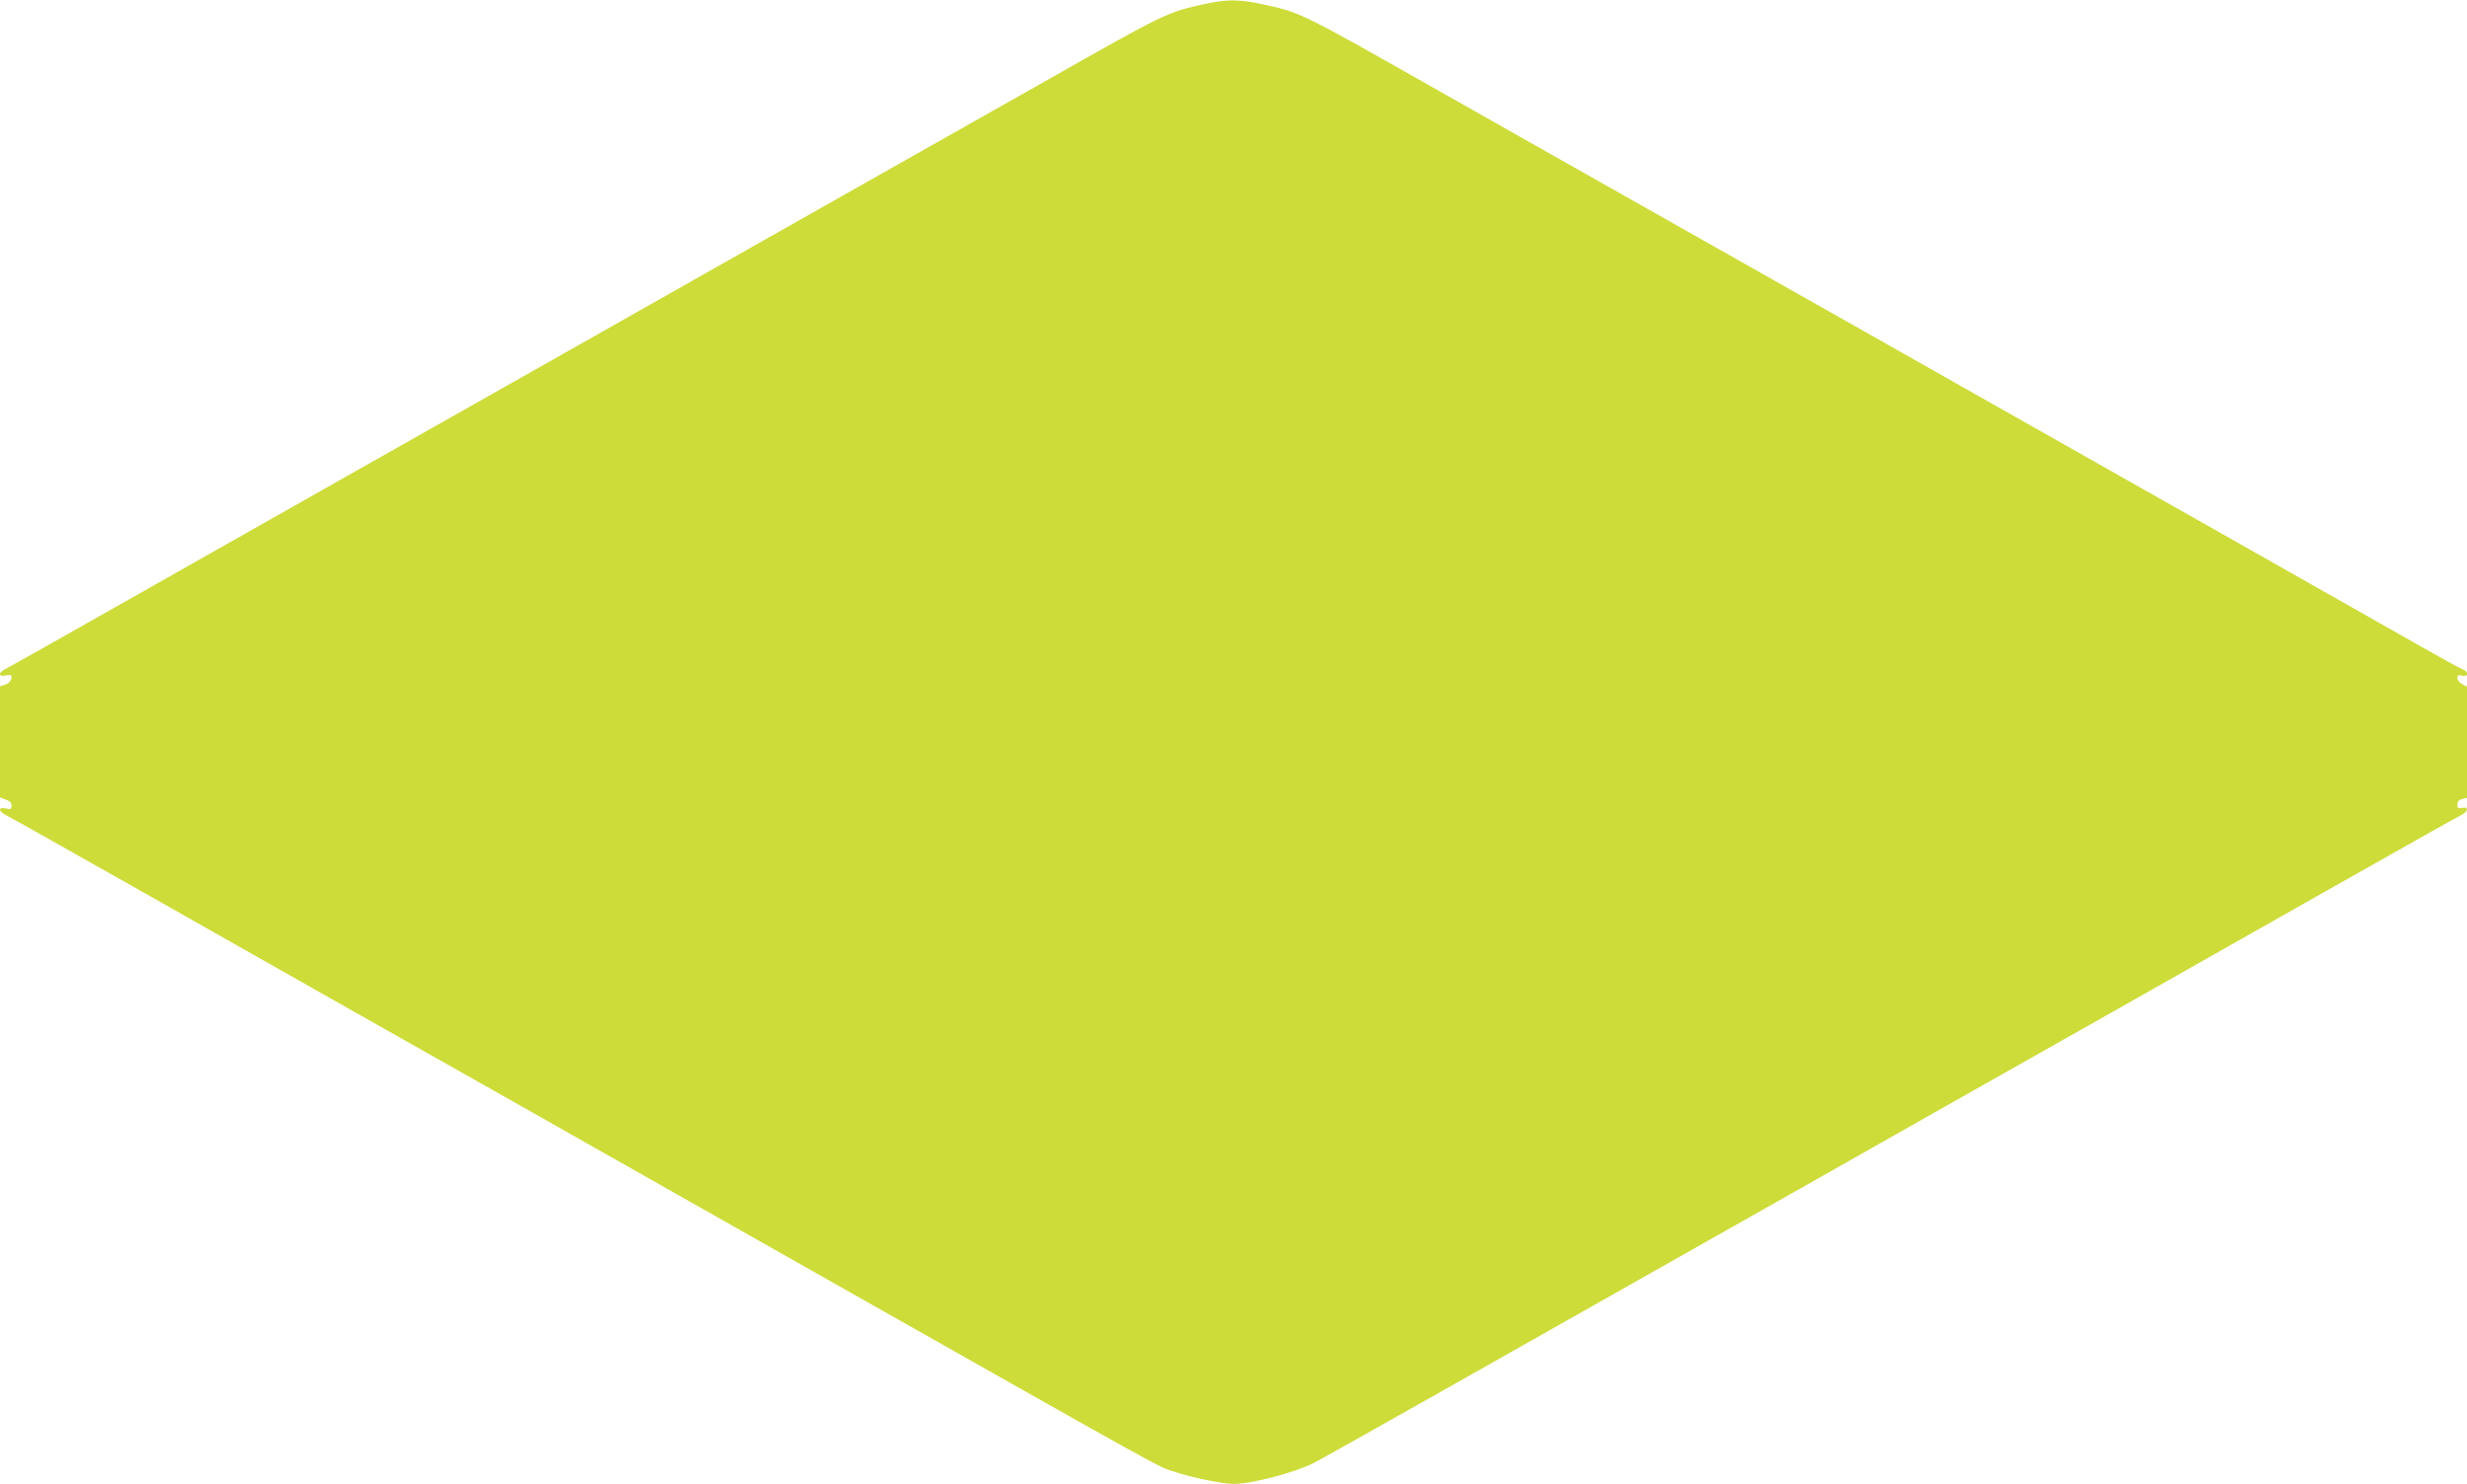
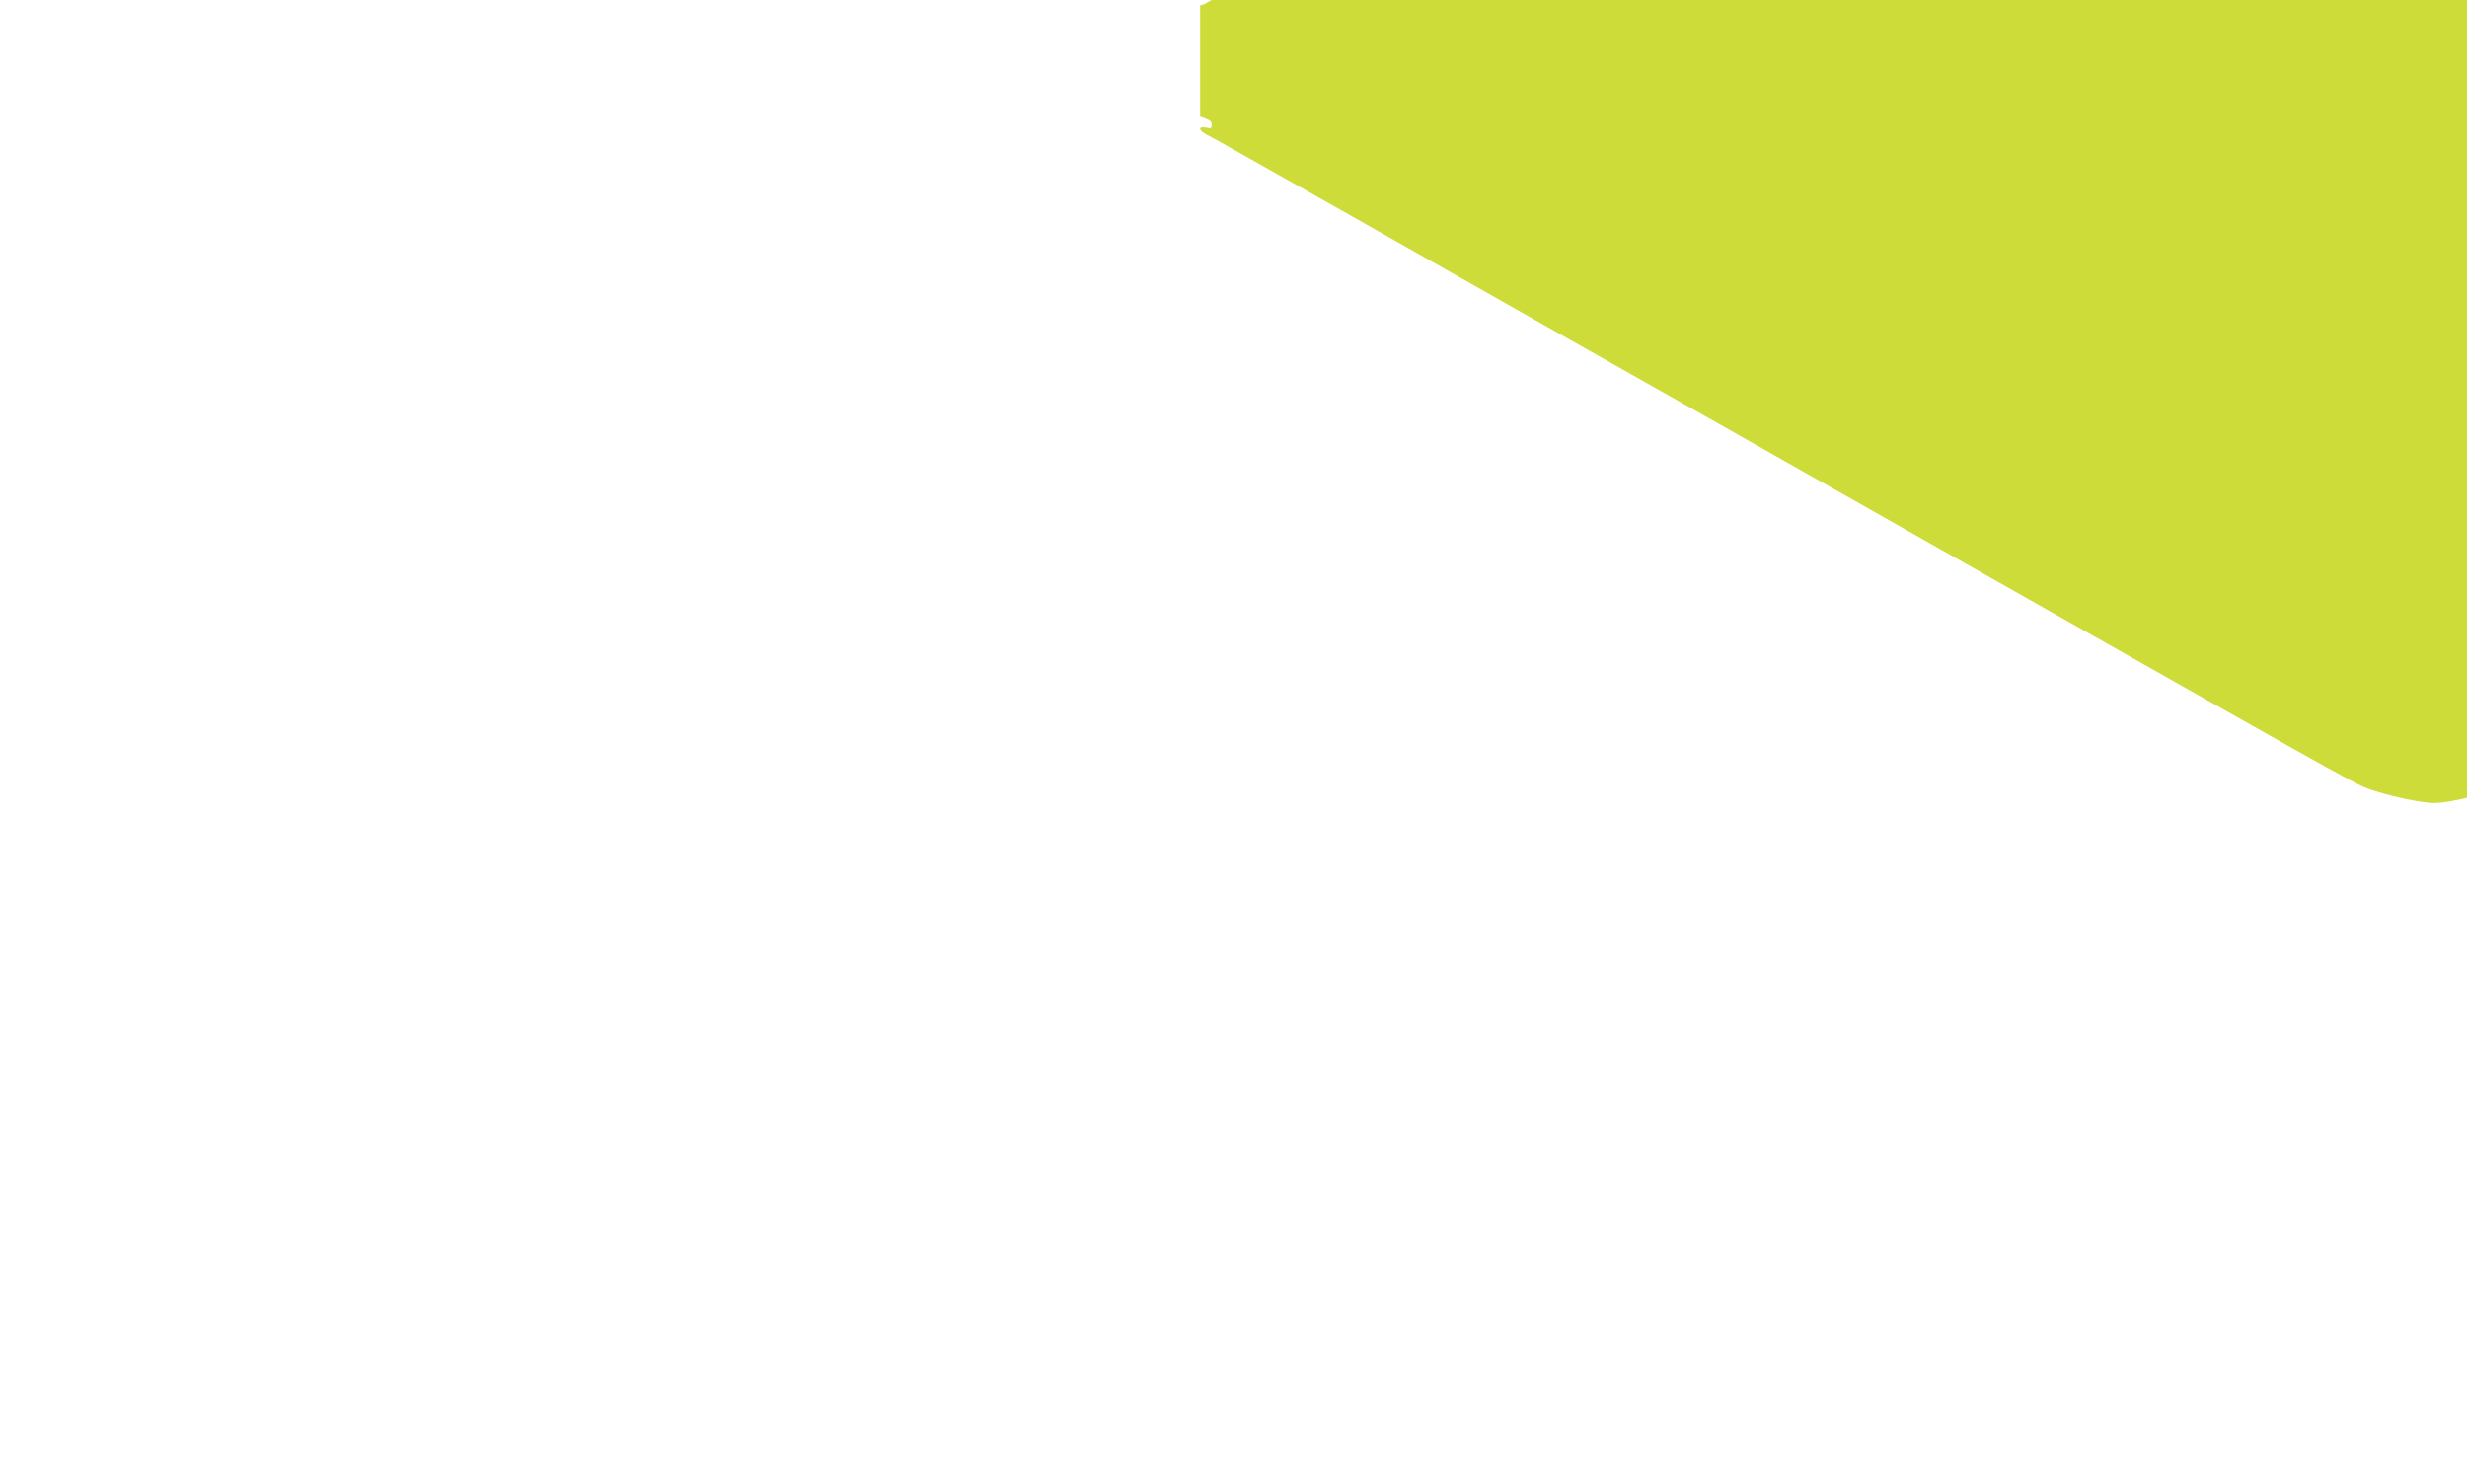
<svg xmlns="http://www.w3.org/2000/svg" version="1.0" width="1280pt" height="770pt" viewBox="0 0 1280 770" preserveAspectRatio="xMidYMid meet">
  <g transform="translate(0,770) scale(0.1,-0.1)" fill="#cddc39" stroke="none">
-     <path d="M6250 7679 c-196 -43 -200 -45 -828 -401 -235 -133 -508 -287 -607 -343 -215 -121 -1133 -641 -1870 -1058 -291 -165 -786 -445 -1100 -622 -314 -177 -842 -477 -1175 -665 -333 -189 -620 -350 -637 -359 -43 -20 -45 -45 -3 -36 22 5 30 3 30 -7 0 -20 -13 -35 -37 -42 l-23 -7 0 -289 0 -288 30 -11 c21 -7 30 -17 30 -31 0 -19 -4 -21 -30 -15 -41 9 -39 -15 3 -36 18 -8 340 -190 717 -403 548 -311 1635 -926 1870 -1058 25 -14 212 -120 415 -235 204 -116 750 -425 1215 -688 1895 -1072 1746 -989 1850 -1024 92 -30 245 -61 300 -61 94 0 313 57 415 108 47 23 874 490 2565 1447 415 235 775 439 800 453 143 80 1228 694 1840 1041 393 222 729 412 747 420 39 19 45 46 8 39 -21 -4 -25 -1 -25 17 0 16 8 25 25 29 l25 6 0 289 0 288 -25 13 c-14 7 -25 22 -25 32 0 15 5 17 25 12 33 -8 35 21 2 33 -12 4 -110 58 -217 119 -107 61 -591 335 -1075 609 -484 274 -997 564 -1140 645 -143 81 -759 430 -1370 775 -610 345 -1315 743 -1565 885 -667 378 -664 376 -869 420 -114 24 -178 24 -291 -1z" />
+     <path d="M6250 7679 l-23 -7 0 -289 0 -288 30 -11 c21 -7 30 -17 30 -31 0 -19 -4 -21 -30 -15 -41 9 -39 -15 3 -36 18 -8 340 -190 717 -403 548 -311 1635 -926 1870 -1058 25 -14 212 -120 415 -235 204 -116 750 -425 1215 -688 1895 -1072 1746 -989 1850 -1024 92 -30 245 -61 300 -61 94 0 313 57 415 108 47 23 874 490 2565 1447 415 235 775 439 800 453 143 80 1228 694 1840 1041 393 222 729 412 747 420 39 19 45 46 8 39 -21 -4 -25 -1 -25 17 0 16 8 25 25 29 l25 6 0 289 0 288 -25 13 c-14 7 -25 22 -25 32 0 15 5 17 25 12 33 -8 35 21 2 33 -12 4 -110 58 -217 119 -107 61 -591 335 -1075 609 -484 274 -997 564 -1140 645 -143 81 -759 430 -1370 775 -610 345 -1315 743 -1565 885 -667 378 -664 376 -869 420 -114 24 -178 24 -291 -1z" />
  </g>
</svg>